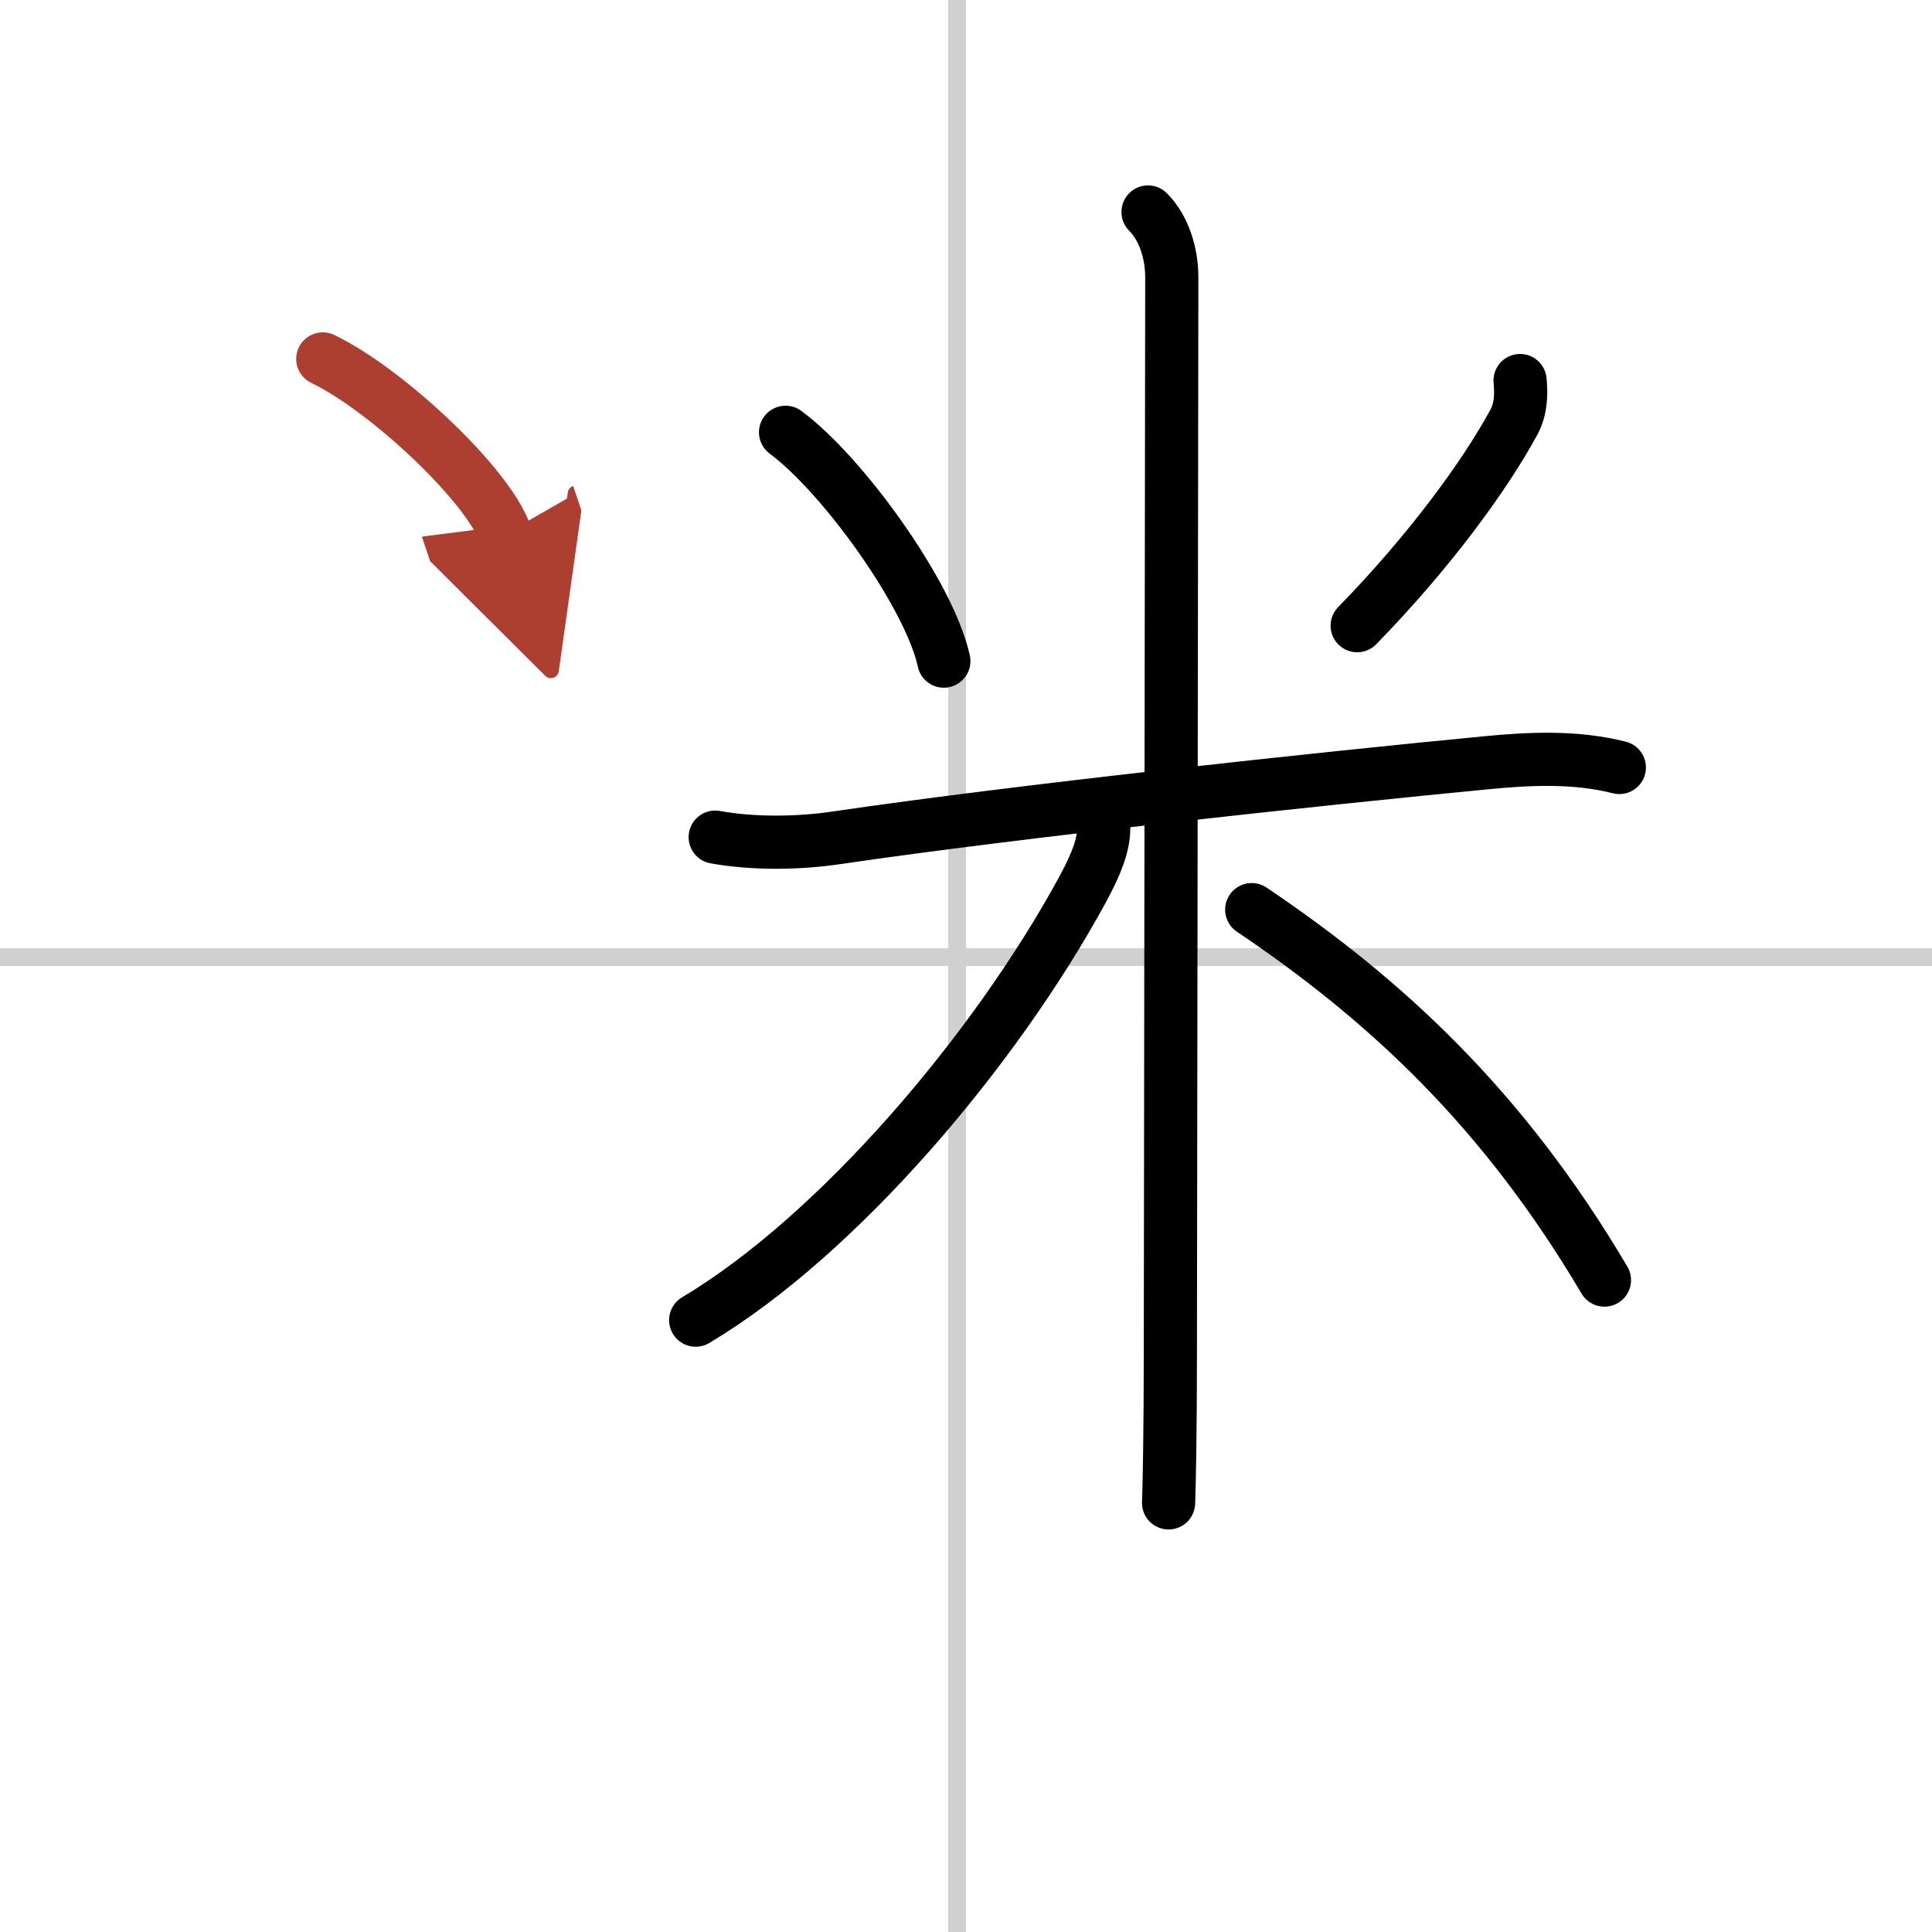
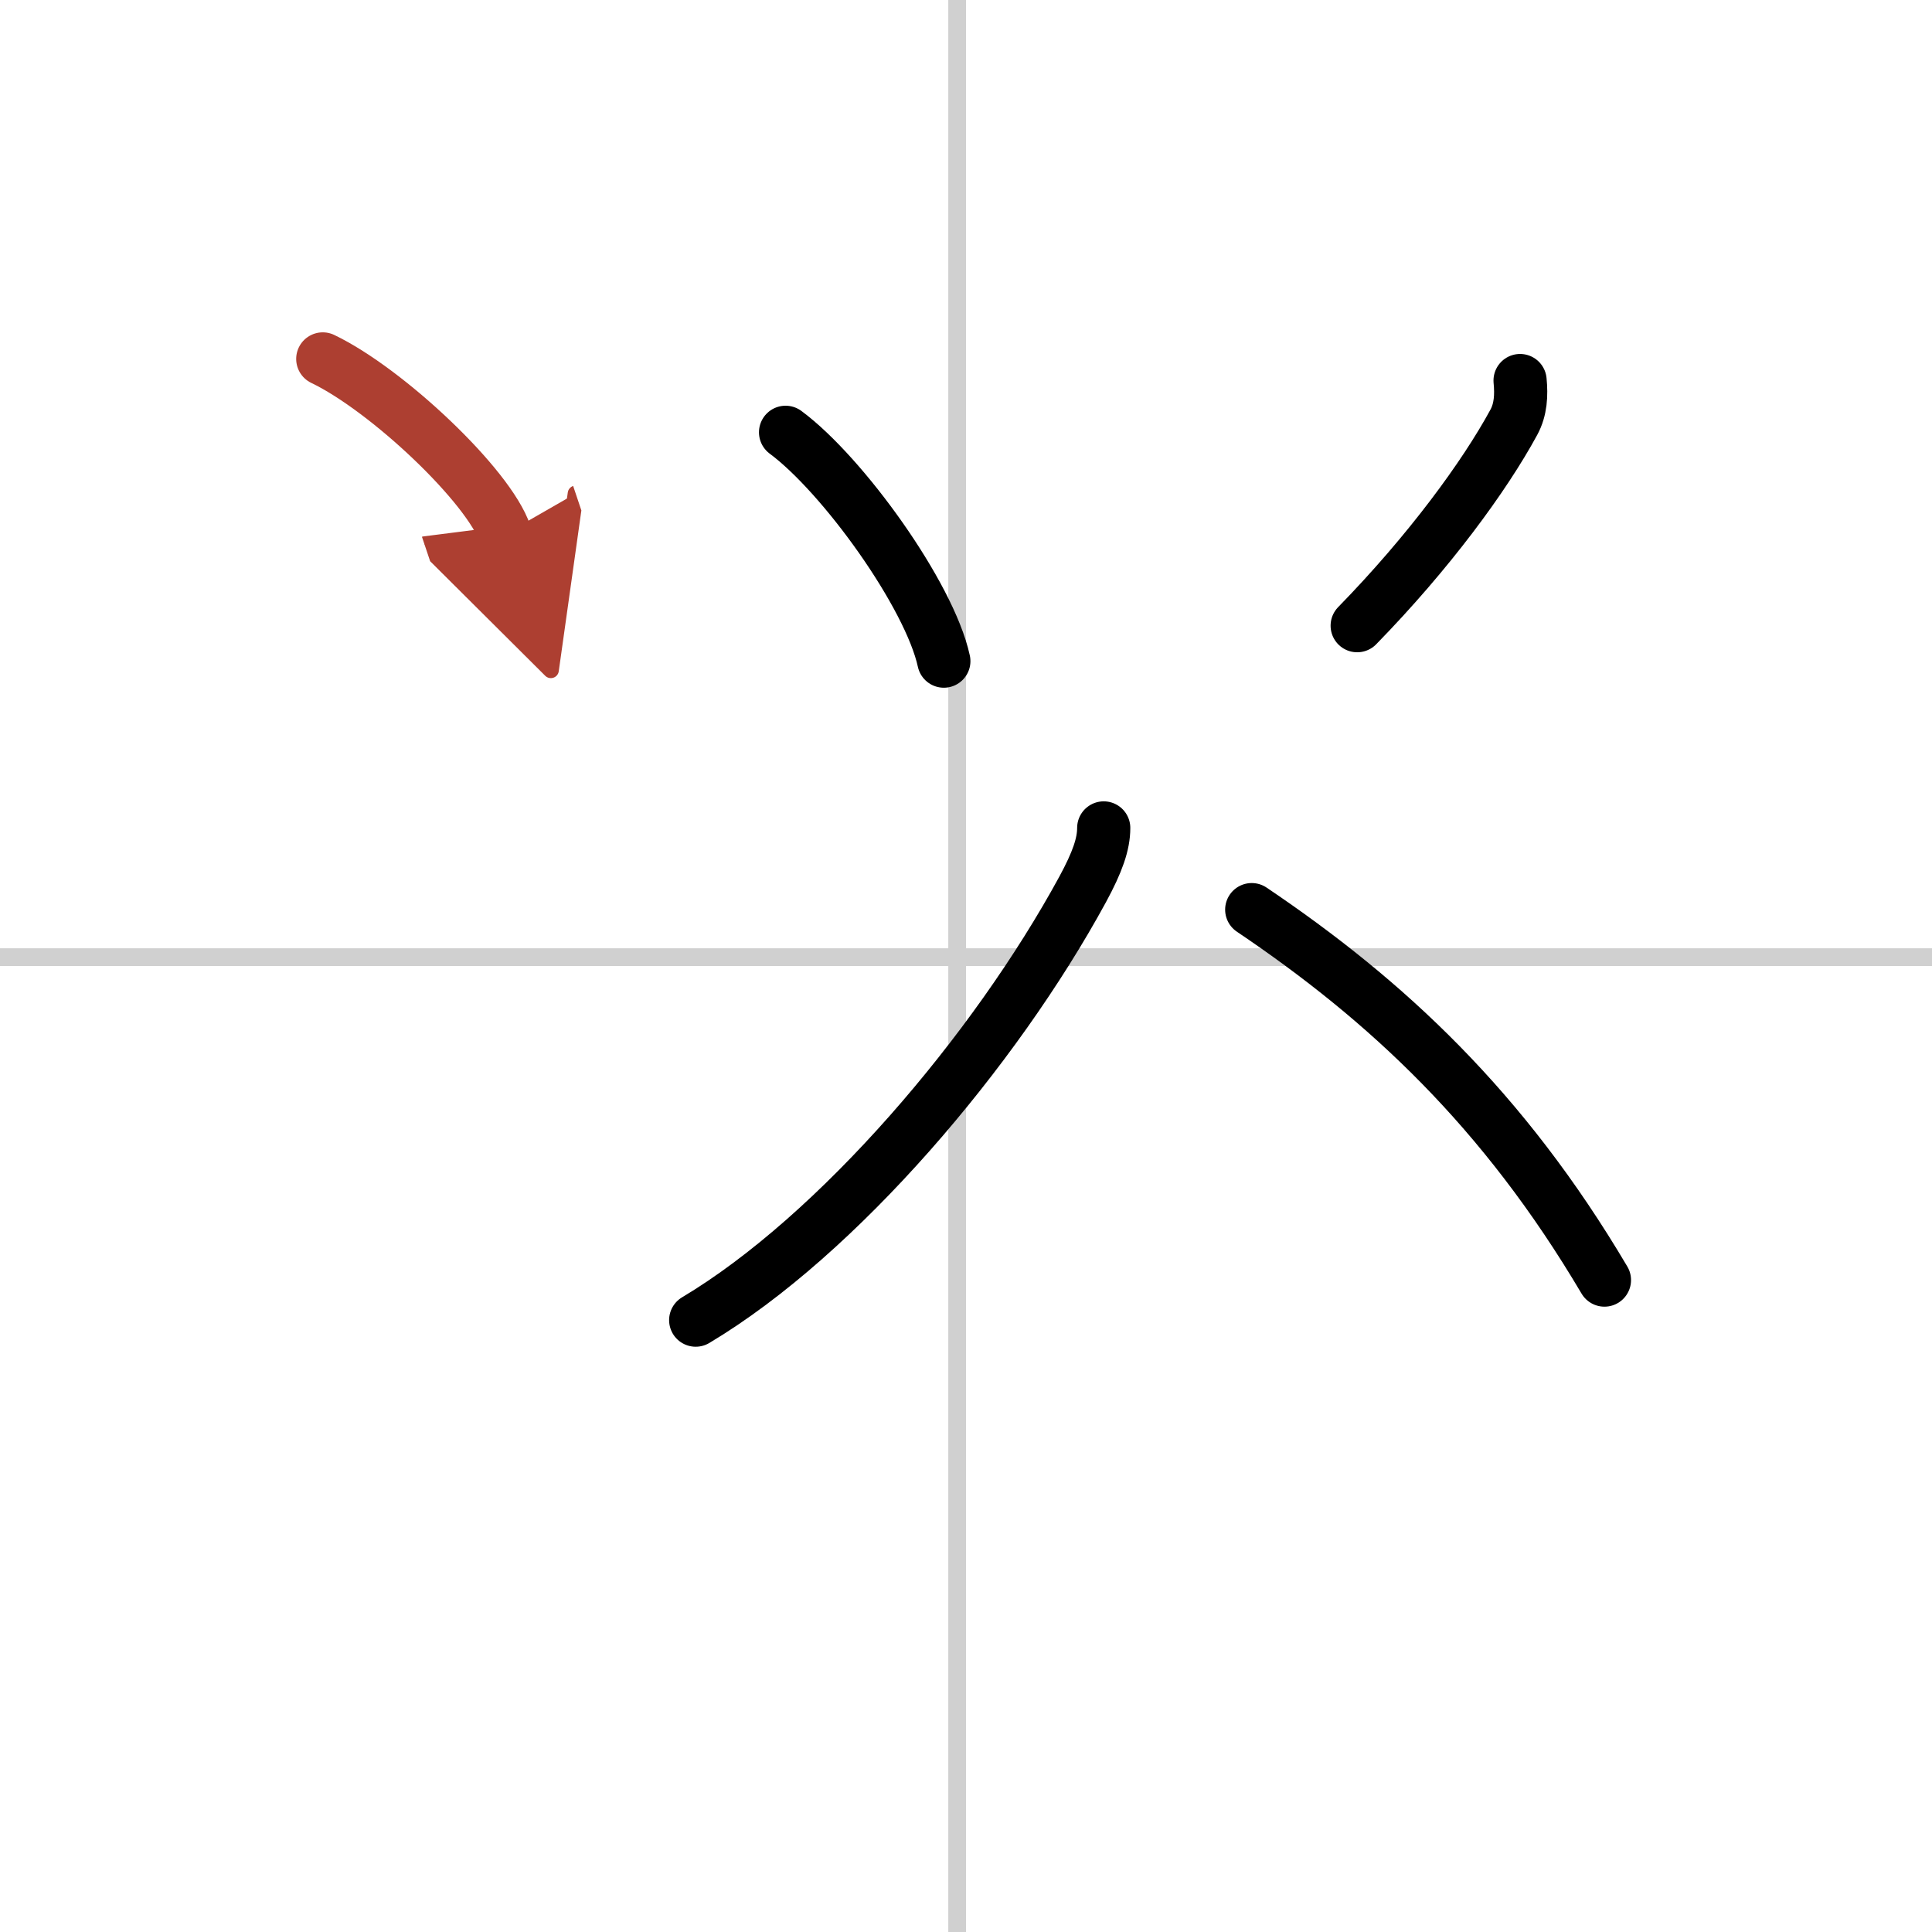
<svg xmlns="http://www.w3.org/2000/svg" width="400" height="400" viewBox="0 0 109 109">
  <defs>
    <marker id="a" markerWidth="4" orient="auto" refX="1" refY="5" viewBox="0 0 10 10">
      <polyline points="0 0 10 5 0 10 1 5" fill="#ad3f31" stroke="#ad3f31" />
    </marker>
  </defs>
  <g fill="none" stroke="#000" stroke-linecap="round" stroke-linejoin="round" stroke-width="3">
    <rect width="100%" height="100%" fill="#fff" stroke="#fff" />
    <line x1="54" x2="54" y2="109" stroke="#d0d0d0" stroke-width="1" />
    <line x2="109" y1="54" y2="54" stroke="#d0d0d0" stroke-width="1" />
    <path d="m44.32 24.39c3.24 2.4 8.12 9.18 8.93 12.91" />
    <path d="m85.76 21.47c0.08 0.82 0.04 1.63-0.35 2.35-1.66 3.06-4.79 7.33-8.84 11.48" />
-     <path d="m40.35 47.23c2.15 0.39 4.7 0.36 6.9 0.03 10.19-1.5 27.19-3.32 36.64-4.23 2.47-0.24 5.03-0.35 7.47 0.27" />
-     <path d="m64.77 11.96c0.88 0.88 1.34 2.29 1.34 3.69 0 5.22-0.08 55.47-0.08 60.6 0 4.36-0.06 7.48-0.1 8.54" />
    <path d="m62.27 46.71c0 0.91-0.35 1.92-1.19 3.47-4.94 9.08-13.79 19.5-21.83 24.3" />
    <path d="m70.62 51.32c7.61 5.13 14.2 11.26 19.9 20.9" />
    <path d="m18.21 20.25c3.63 1.74 9.38 7.17 10.29 9.88" marker-end="url(#a)" stroke="#ad3f31" />
  </g>
</svg>